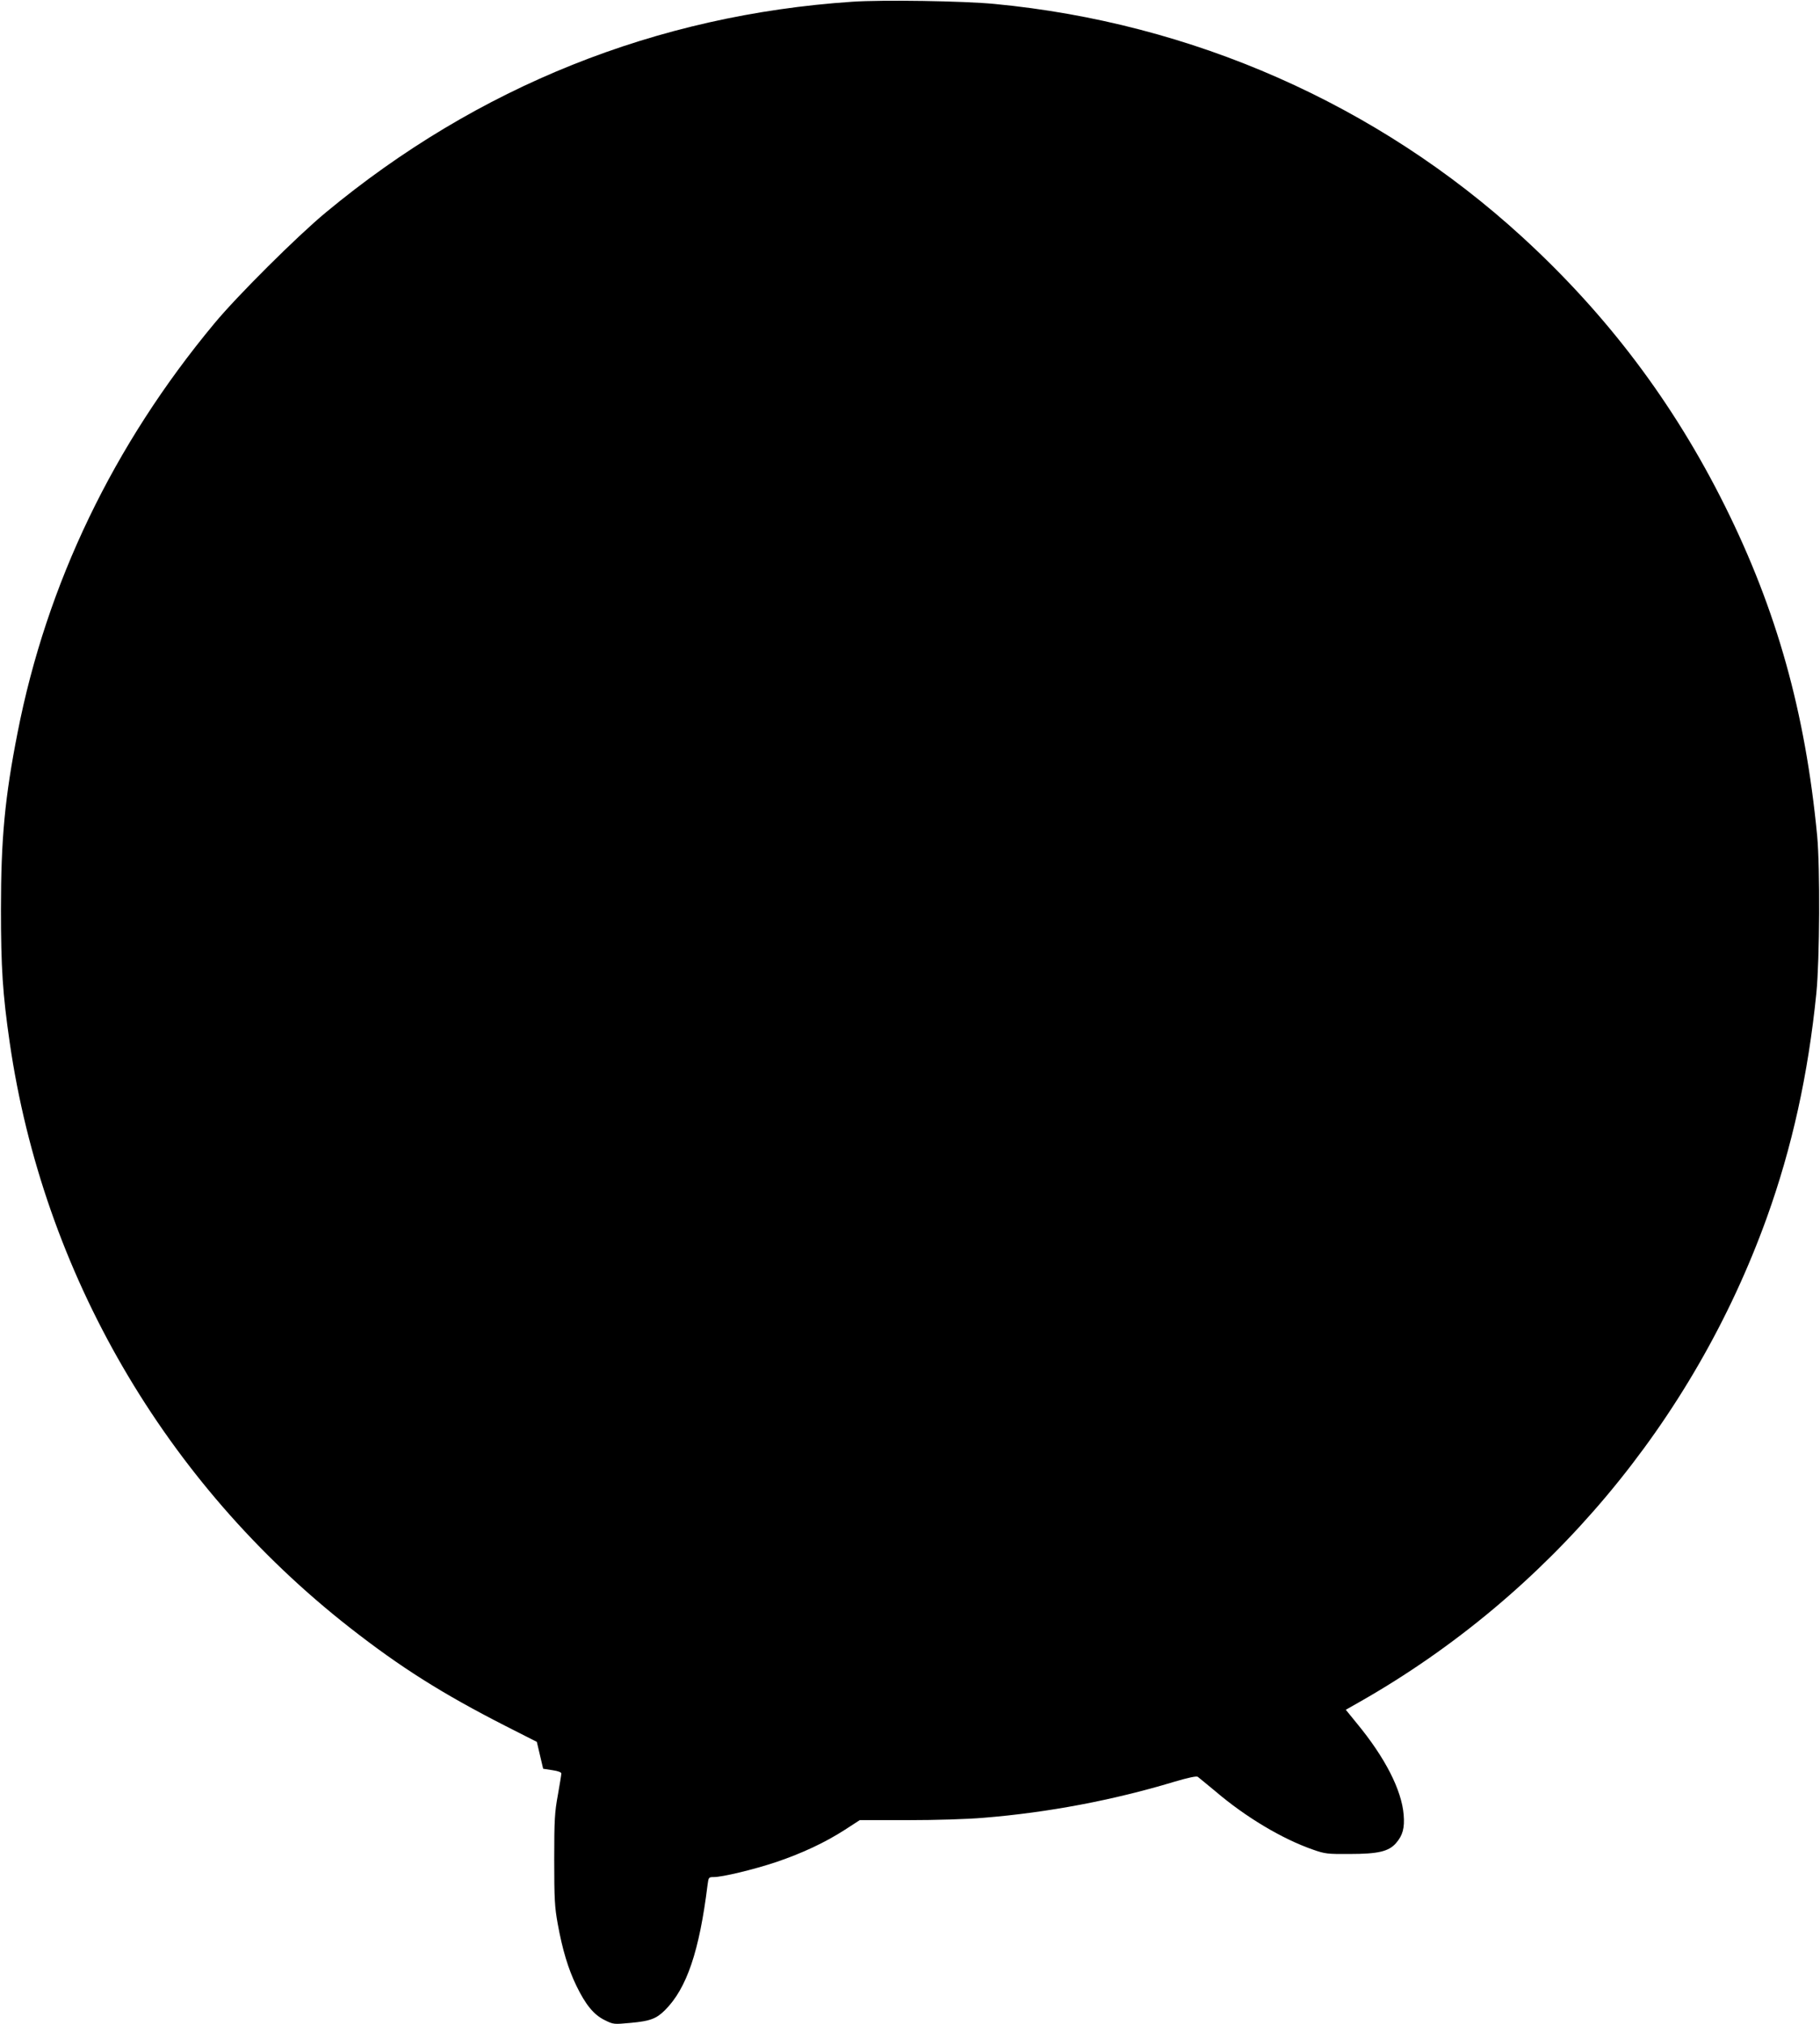
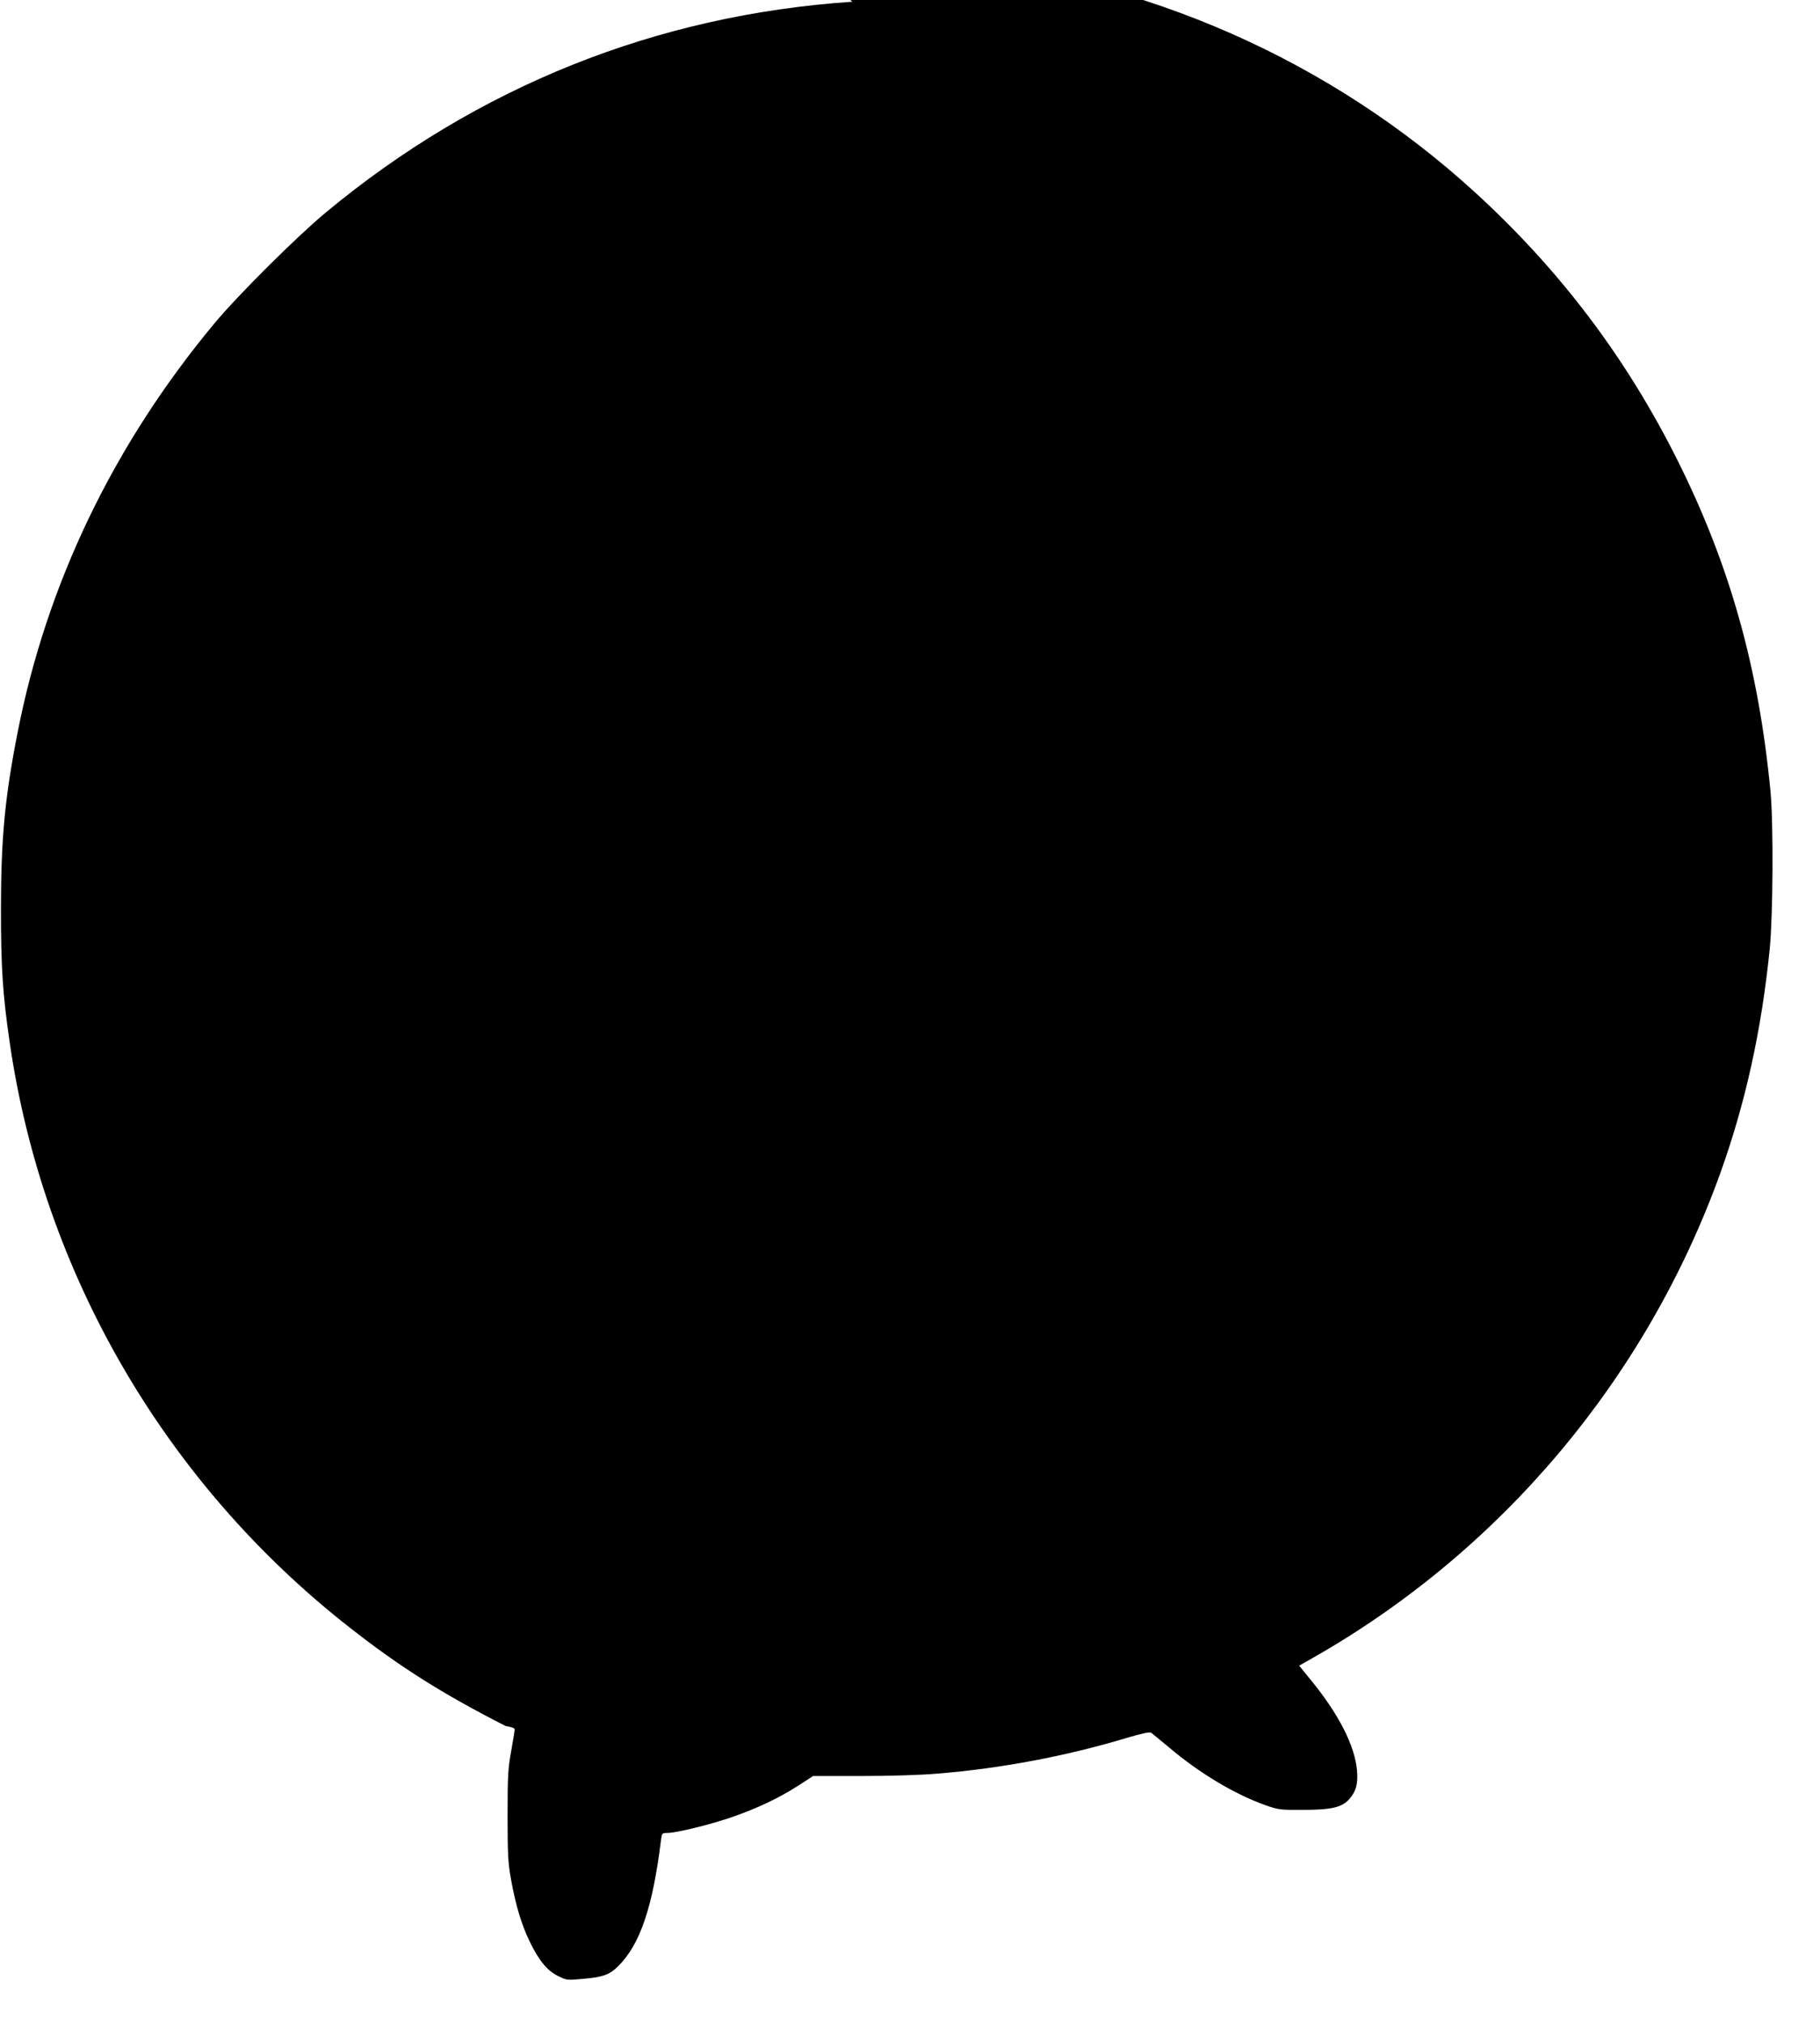
<svg xmlns="http://www.w3.org/2000/svg" version="1.0" width="1151pt" height="1280pt" viewBox="0 0 1151 1280" preserveAspectRatio="xMidYMid meet">
  <g transform="translate(0,1280) scale(0.1,-0.1)" fill="#000000" stroke="none">
-     <path d="M5390 12789 c-1238 -83 -2370 -536 -3330 -1333 -180 -149 -560 -527 -704 -701 -638 -767 -1061 -1646 -1245 -2589 -80 -406 -105 -670 -105 -1116 0 -369 11 -536 55 -840 211 -1459 982 -2787 2149 -3701 323 -253 588 -420 988 -624 l197 -100 20 -85 20 -85 58 -9 c35 -5 57 -13 57 -21 0 -7 -10 -68 -22 -136 -20 -109 -23 -157 -23 -409 0 -250 3 -300 22 -405 30 -165 66 -284 117 -390 59 -122 111 -186 181 -220 55 -27 56 -27 164 -17 121 11 162 26 216 80 138 137 218 373 270 795 6 45 7 47 39 47 55 0 251 47 395 95 165 56 308 123 434 204 l94 61 304 0 c175 0 378 6 480 15 407 33 818 111 1203 227 91 27 143 38 151 32 7 -5 57 -47 112 -92 191 -163 422 -301 618 -369 74 -26 91 -28 230 -27 181 0 247 16 293 68 43 49 56 96 49 180 -13 157 -117 361 -296 578 l-70 86 90 51 c1191 678 2107 1769 2573 3062 159 443 261 903 313 1419 21 214 24 794 5 995 -75 782 -255 1425 -583 2085 -325 653 -746 1211 -1284 1703 -915 837 -2085 1353 -3335 1472 -196 19 -710 27 -900 14z" />
+     <path d="M5390 12789 c-1238 -83 -2370 -536 -3330 -1333 -180 -149 -560 -527 -704 -701 -638 -767 -1061 -1646 -1245 -2589 -80 -406 -105 -670 -105 -1116 0 -369 11 -536 55 -840 211 -1459 982 -2787 2149 -3701 323 -253 588 -420 988 -624 c35 -5 57 -13 57 -21 0 -7 -10 -68 -22 -136 -20 -109 -23 -157 -23 -409 0 -250 3 -300 22 -405 30 -165 66 -284 117 -390 59 -122 111 -186 181 -220 55 -27 56 -27 164 -17 121 11 162 26 216 80 138 137 218 373 270 795 6 45 7 47 39 47 55 0 251 47 395 95 165 56 308 123 434 204 l94 61 304 0 c175 0 378 6 480 15 407 33 818 111 1203 227 91 27 143 38 151 32 7 -5 57 -47 112 -92 191 -163 422 -301 618 -369 74 -26 91 -28 230 -27 181 0 247 16 293 68 43 49 56 96 49 180 -13 157 -117 361 -296 578 l-70 86 90 51 c1191 678 2107 1769 2573 3062 159 443 261 903 313 1419 21 214 24 794 5 995 -75 782 -255 1425 -583 2085 -325 653 -746 1211 -1284 1703 -915 837 -2085 1353 -3335 1472 -196 19 -710 27 -900 14z" />
  </g>
</svg>